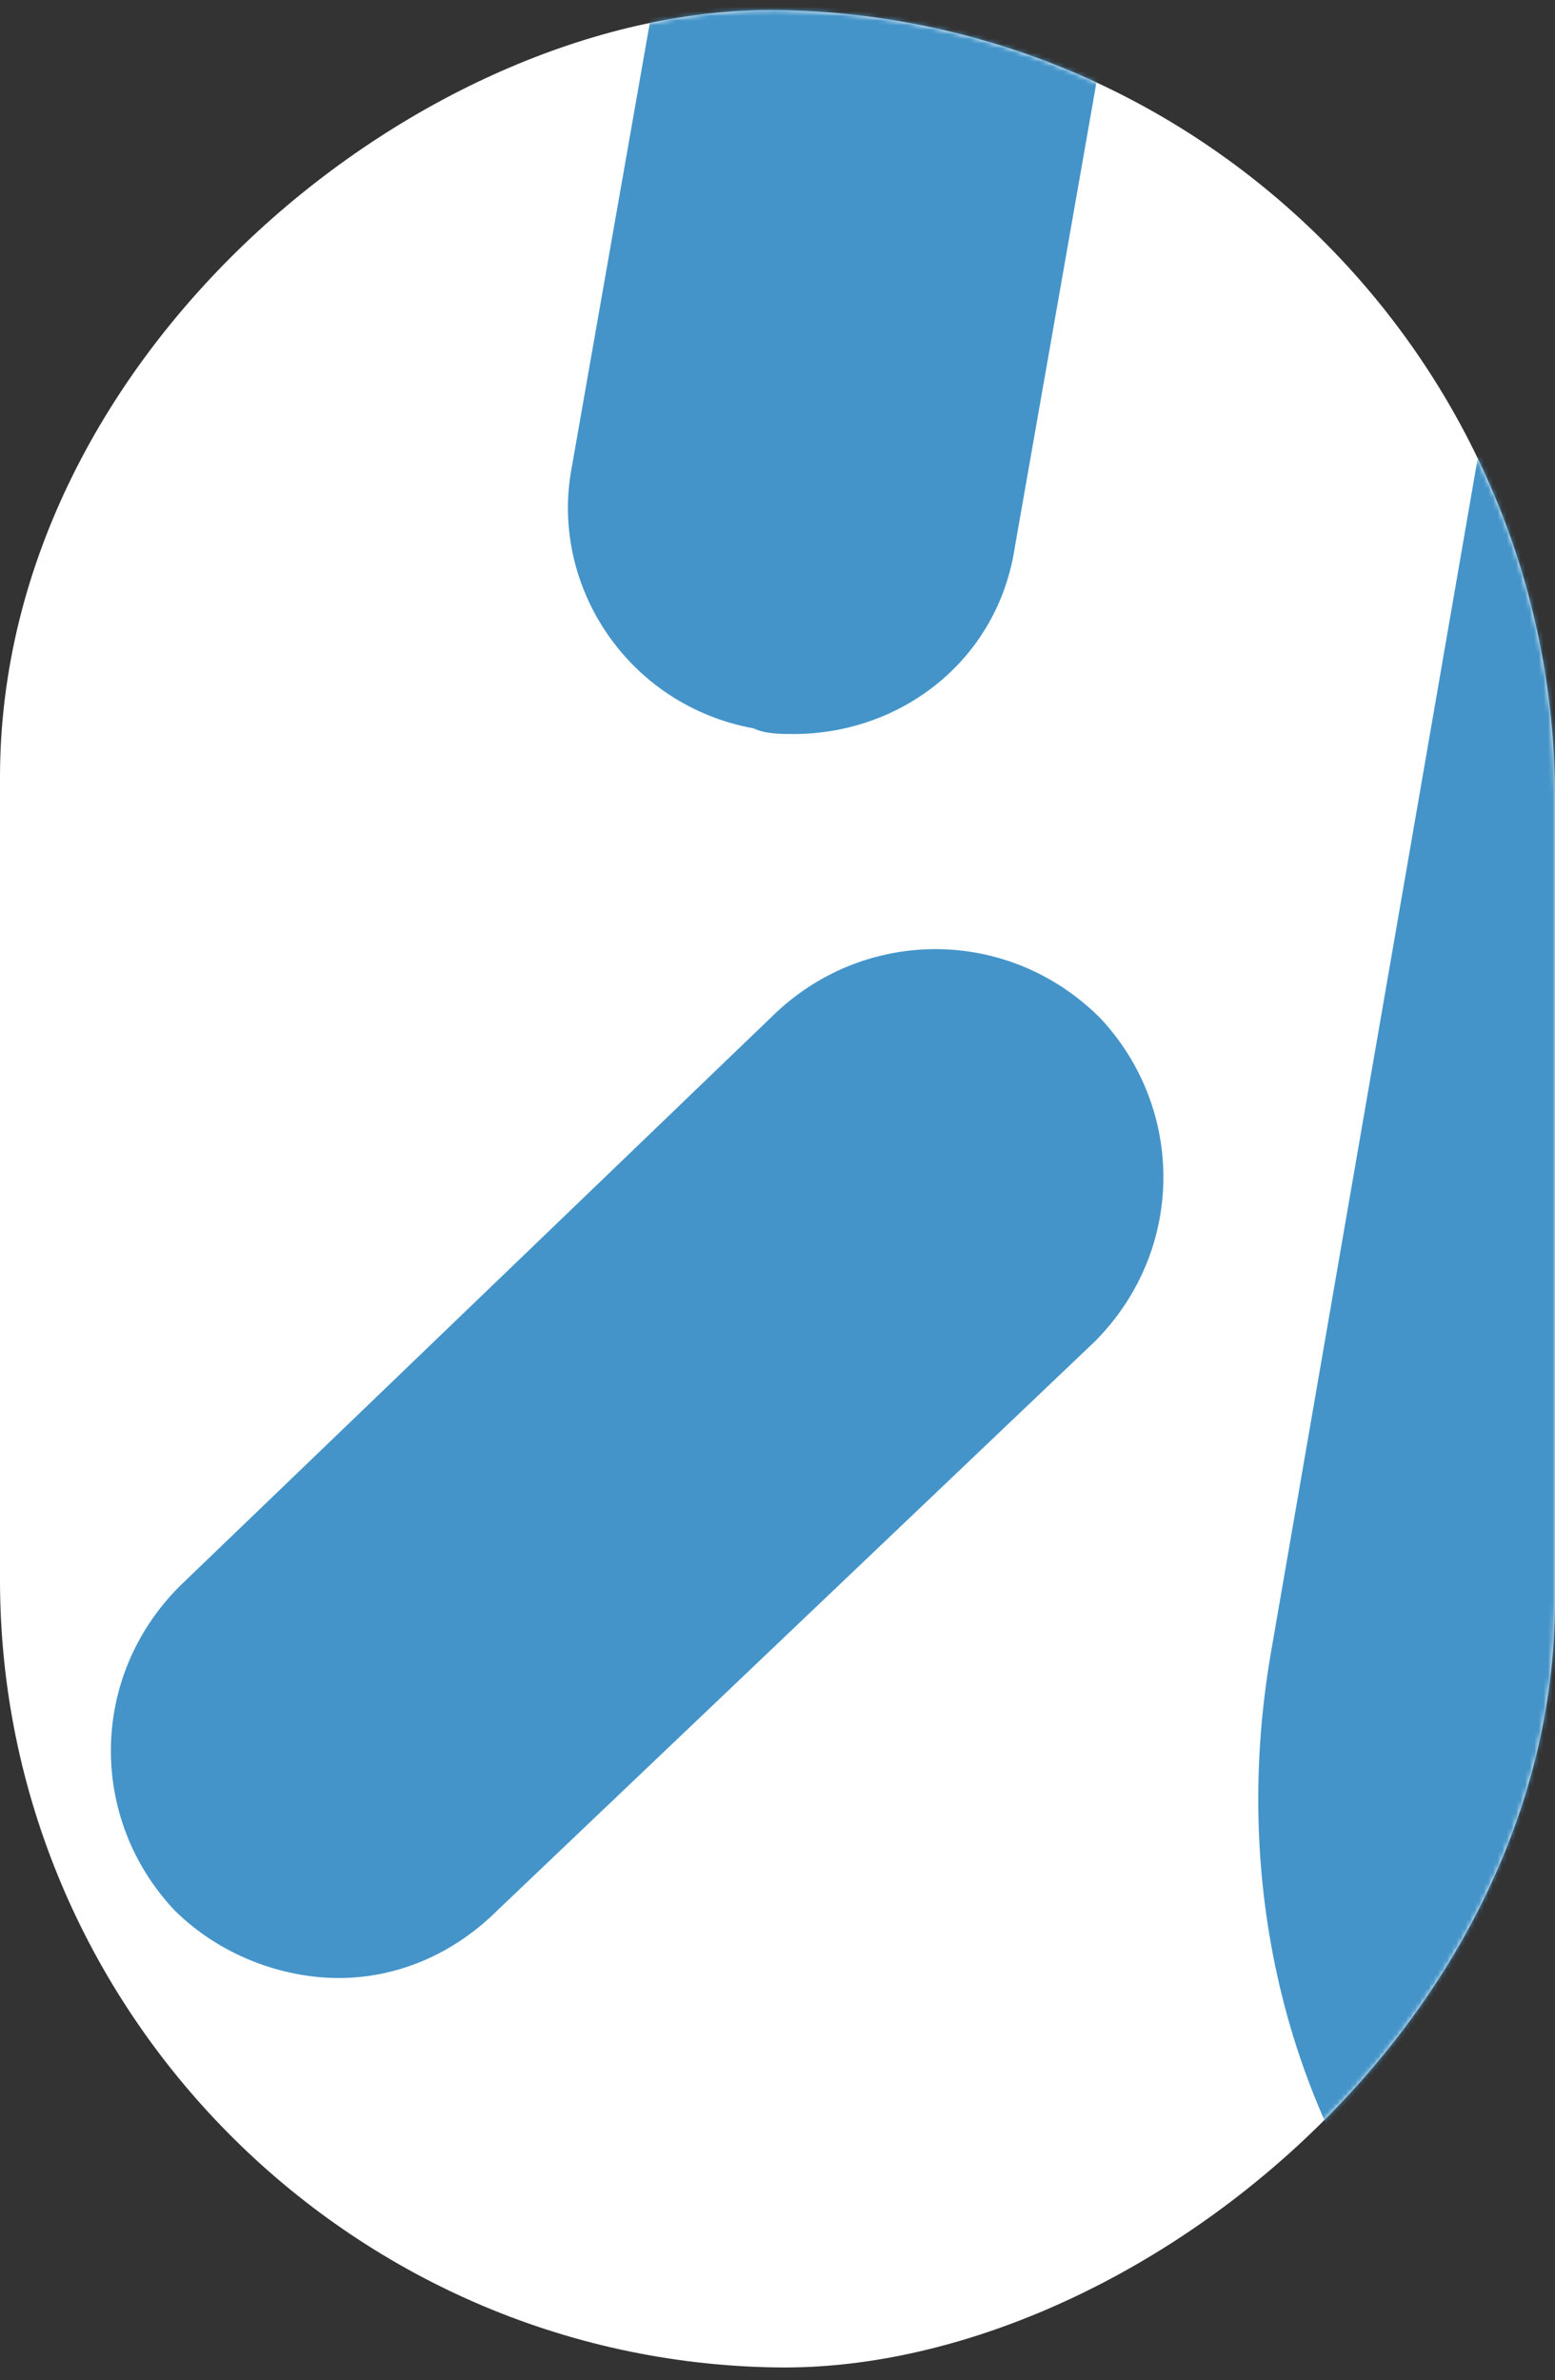
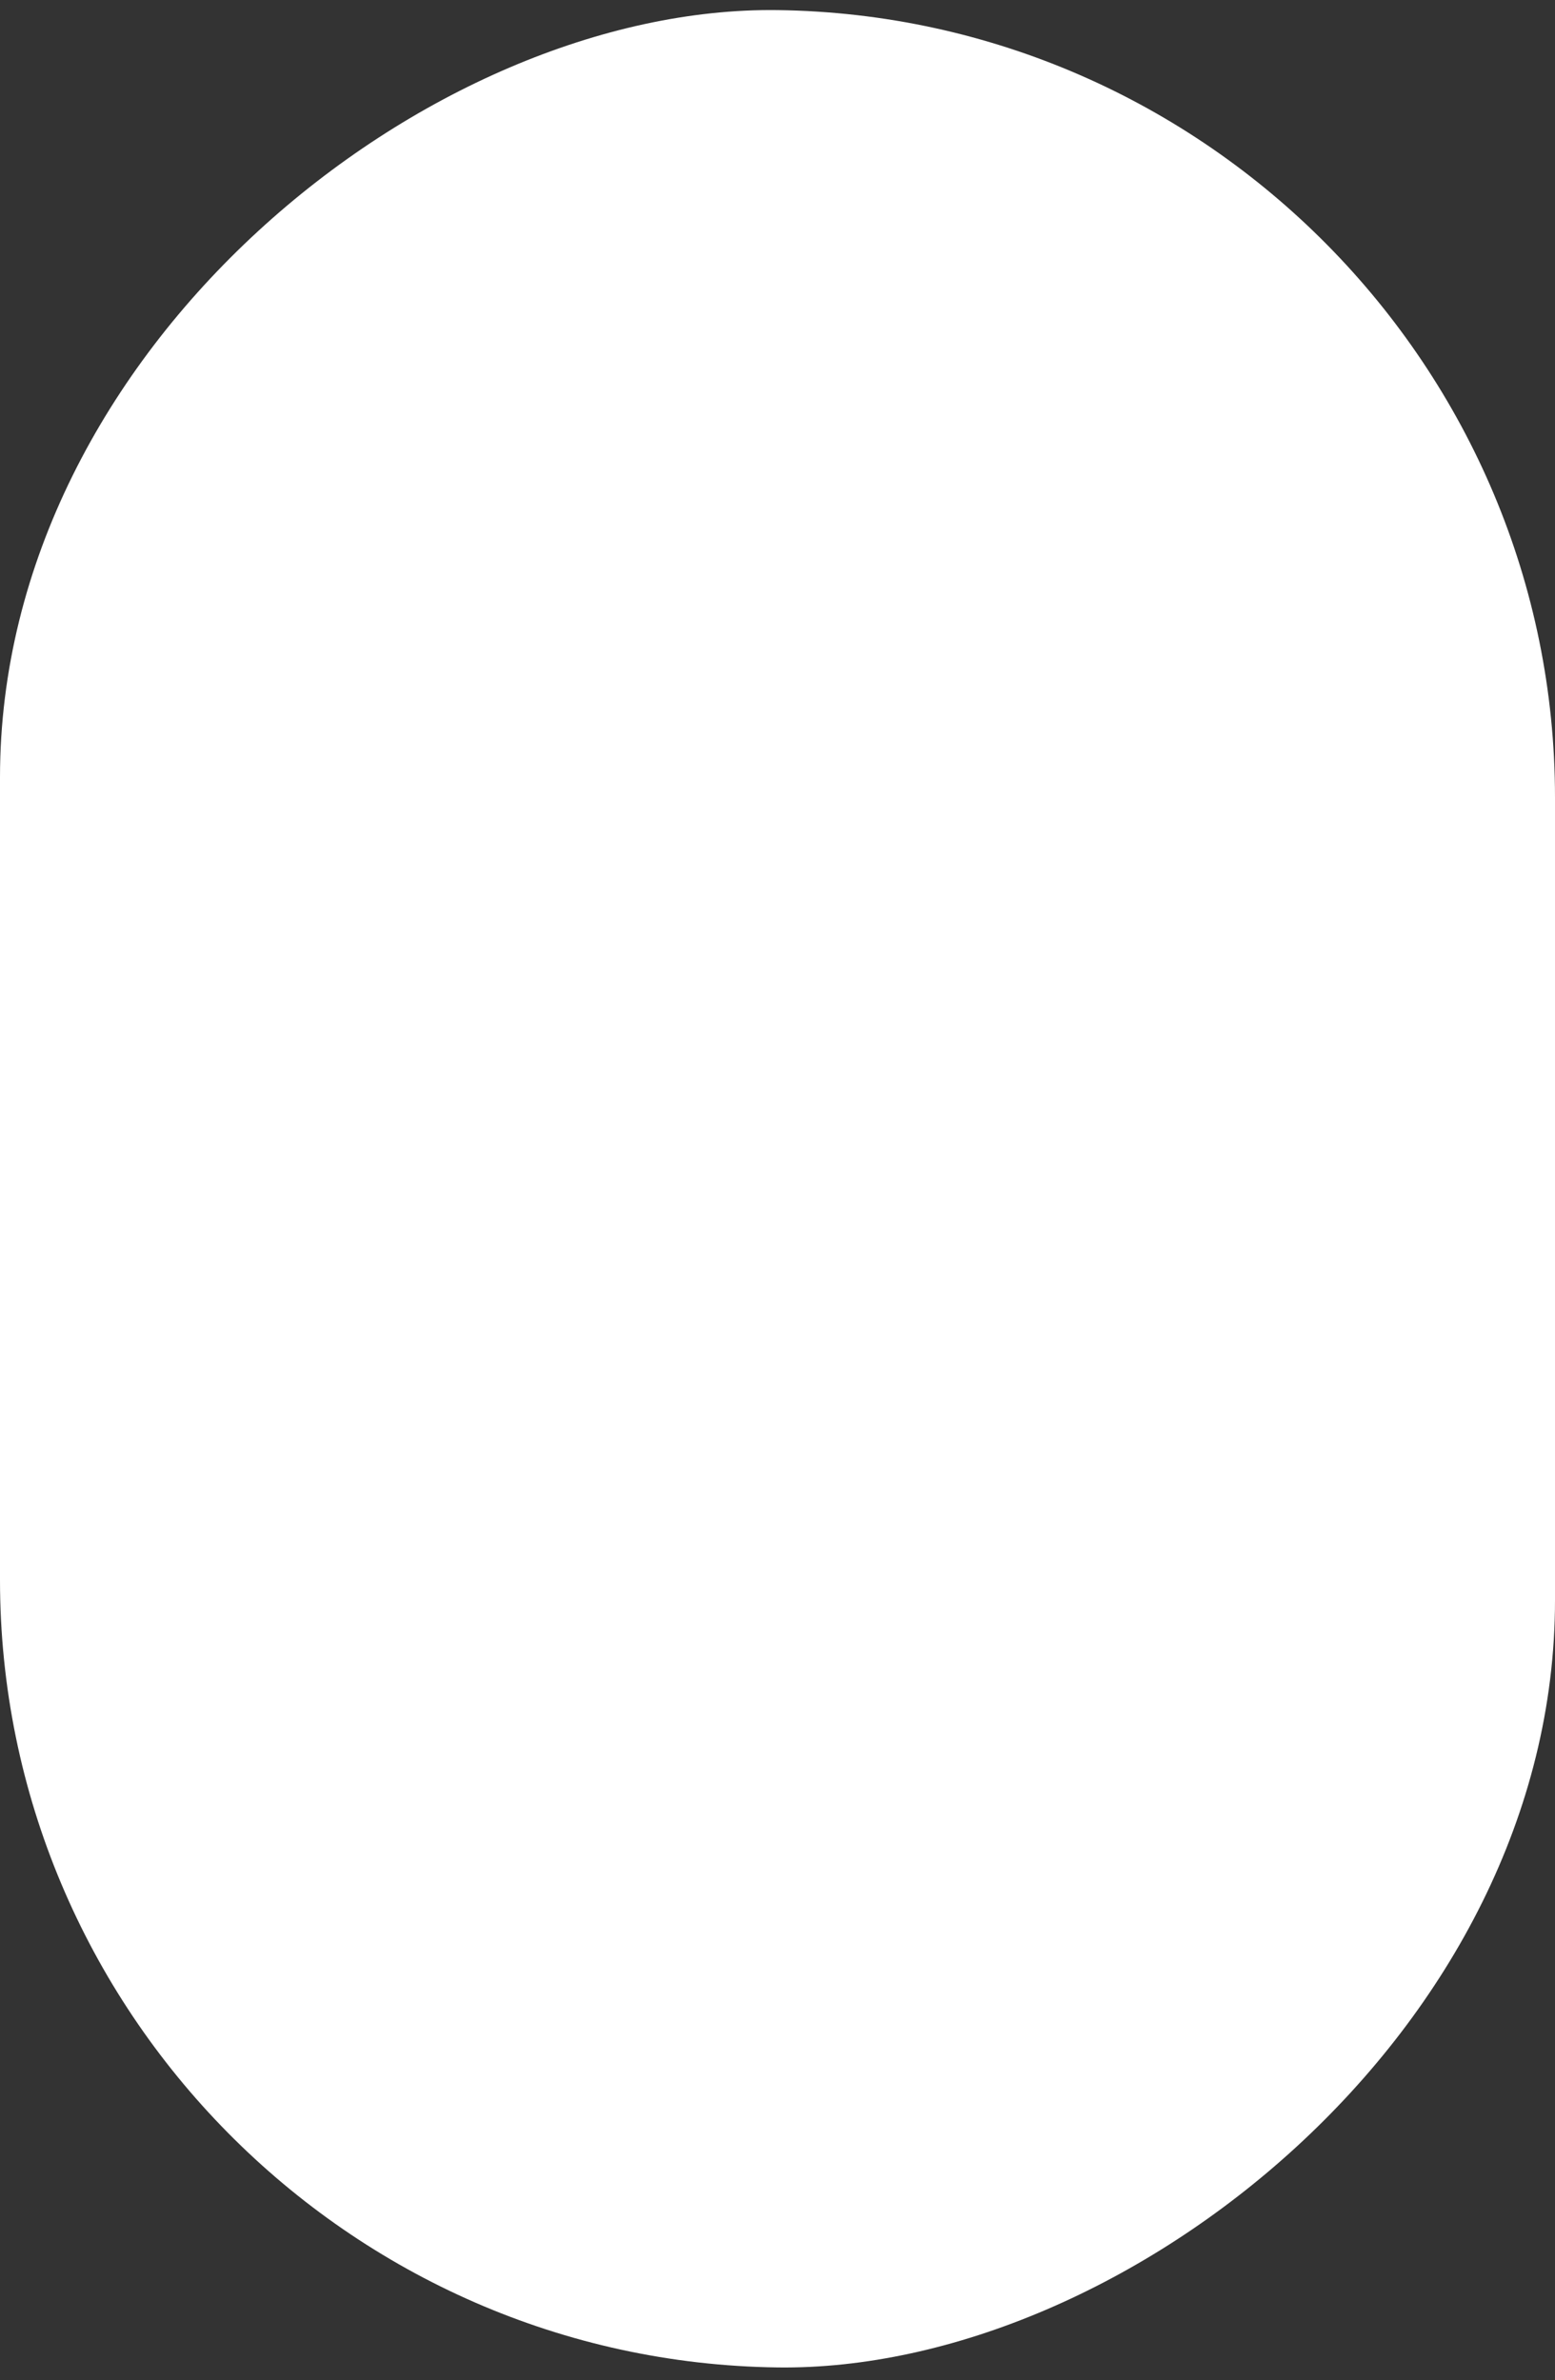
<svg xmlns="http://www.w3.org/2000/svg" width="339" height="519" viewBox="0 0 339 519" fill="none">
  <rect x="0" y="0" width="339" height="519" fill="#333333" stroke="none" />
  <rect width="514" height="339" rx="169.5" transform="matrix(1.4121e-07 -1 1 0.013 0 514)" fill="white" />
  <mask id="mask0_7015_23390" style="mask-type:alpha" maskUnits="userSpaceOnUse" x="0" y="2" width="339" height="515">
-     <rect width="514" height="339" rx="169.5" transform="matrix(1.4121e-07 -1 1 0.013 0 514)" fill="white" />
-   </mask>
+     </mask>
  <g mask="url(#mask0_7015_23390)">
    <path d="M-1.671 -383.678C14.43 -413.403 -9.103 -451.799 -42.544 -451.799H-260.533C-321.223 -453.038 -321.223 -357.668 -260.533 -358.906H-157.731L-490.907 -39.355C-509.486 -22.015 -509.486 7.711 -492.146 26.29C-474.806 44.868 -445.08 44.868 -426.501 27.528C-412.877 11.427 -11.58 -363.861 -1.671 -383.678Z" fill="#4494C9" />
-     <path d="M73.875 431.293C61.49 431.293 47.865 426.338 37.957 416.43C19.378 396.613 19.378 365.648 39.195 345.831L169.245 220.735C189.062 202.157 220.027 202.157 239.844 221.974C258.422 241.791 258.423 272.755 238.605 292.573L108.555 416.43C98.647 426.338 86.261 431.293 73.875 431.293Z" fill="#4494C9" />
    <path d="M-75.984 432.538H-372.003C-386.866 432.538 -400.49 426.345 -410.399 415.198C-420.307 404.051 -424.023 389.188 -421.546 374.325L-342.277 -71.561C-338.562 -95.094 -317.506 -112.434 -293.973 -112.434H-12.817C14.431 -112.434 36.726 -90.139 36.726 -62.891C36.726 -35.642 14.431 -13.348 -12.817 -13.348H-251.862L-312.552 333.452H-74.746C-47.497 333.452 -25.203 355.746 -25.203 382.995C-25.203 410.244 -48.736 432.538 -75.984 432.538Z" fill="#4494C9" />
    <path d="M172.96 160.052C170.483 160.052 166.768 160.052 164.29 158.813C137.042 153.859 119.702 127.849 124.656 101.839L222.503 -455.519C227.458 -482.767 253.468 -500.107 279.478 -495.153C306.726 -490.199 324.066 -464.189 319.112 -438.179L221.265 119.179C217.549 143.95 196.493 160.052 172.96 160.052Z" fill="#4494C9" />
    <path d="M439.261 556.4C388.48 556.4 342.652 536.582 311.688 499.425C280.724 462.268 268.338 411.487 277.008 360.705L321.597 103.082C325.312 79.549 346.368 62.209 369.901 62.209H435.545L516.053 -396.062H436.784C409.535 -396.062 387.241 -418.357 387.241 -445.605C387.241 -472.854 409.535 -495.148 436.784 -495.148H575.504C590.367 -495.148 603.991 -488.955 613.9 -477.808C623.808 -466.661 627.524 -451.798 625.047 -436.935L527.2 120.422C523.484 143.955 502.428 161.295 478.895 161.295H412.012L373.617 376.807C369.901 399.101 374.855 420.157 386.002 435.019C398.388 448.644 415.728 457.314 438.022 457.314C465.271 457.314 487.565 479.608 487.565 506.857C487.565 534.105 466.51 556.4 439.261 556.4Z" fill="#4494C9" />
  </g>
</svg>